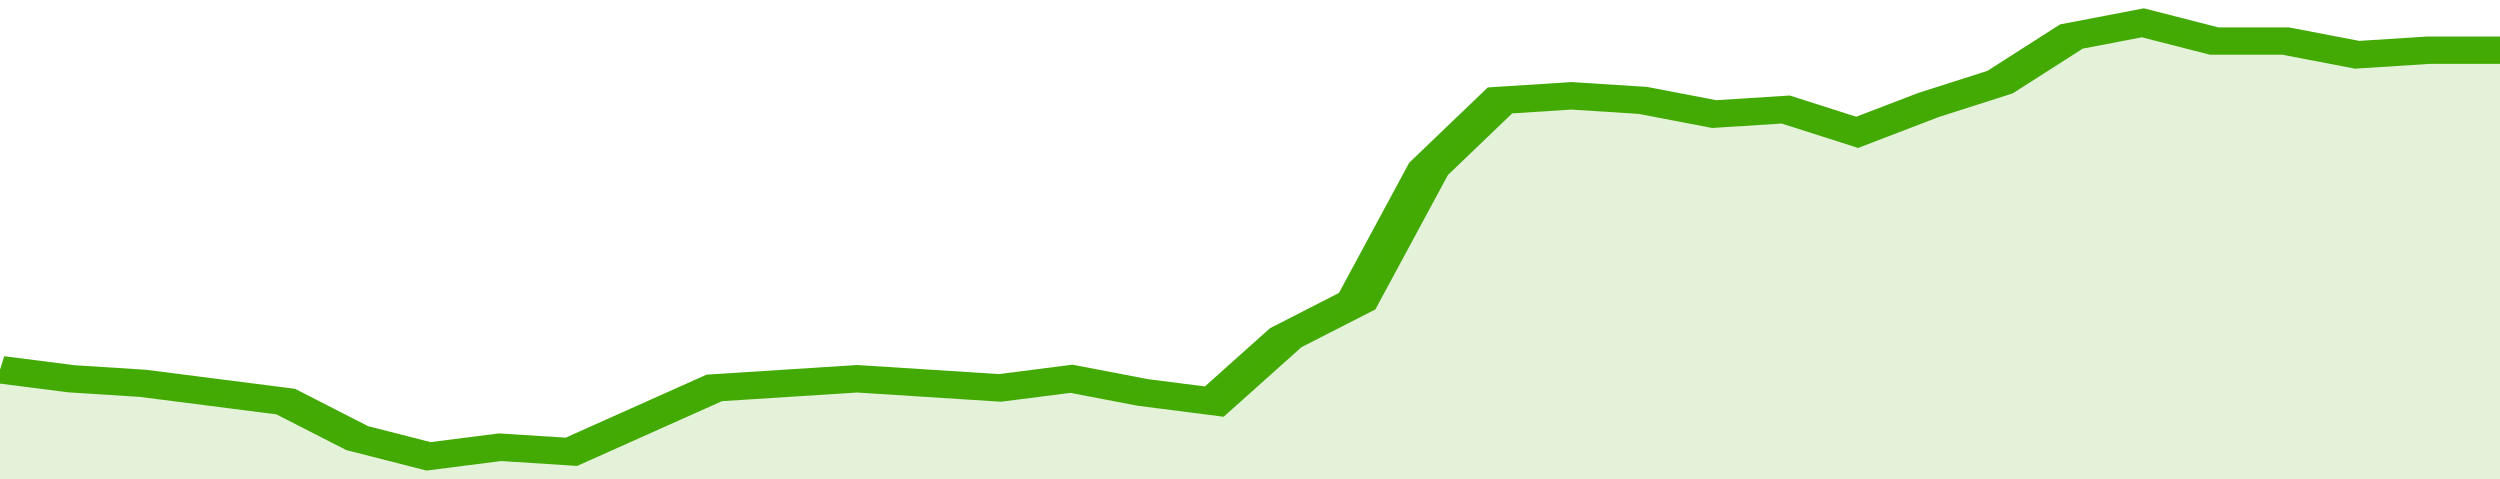
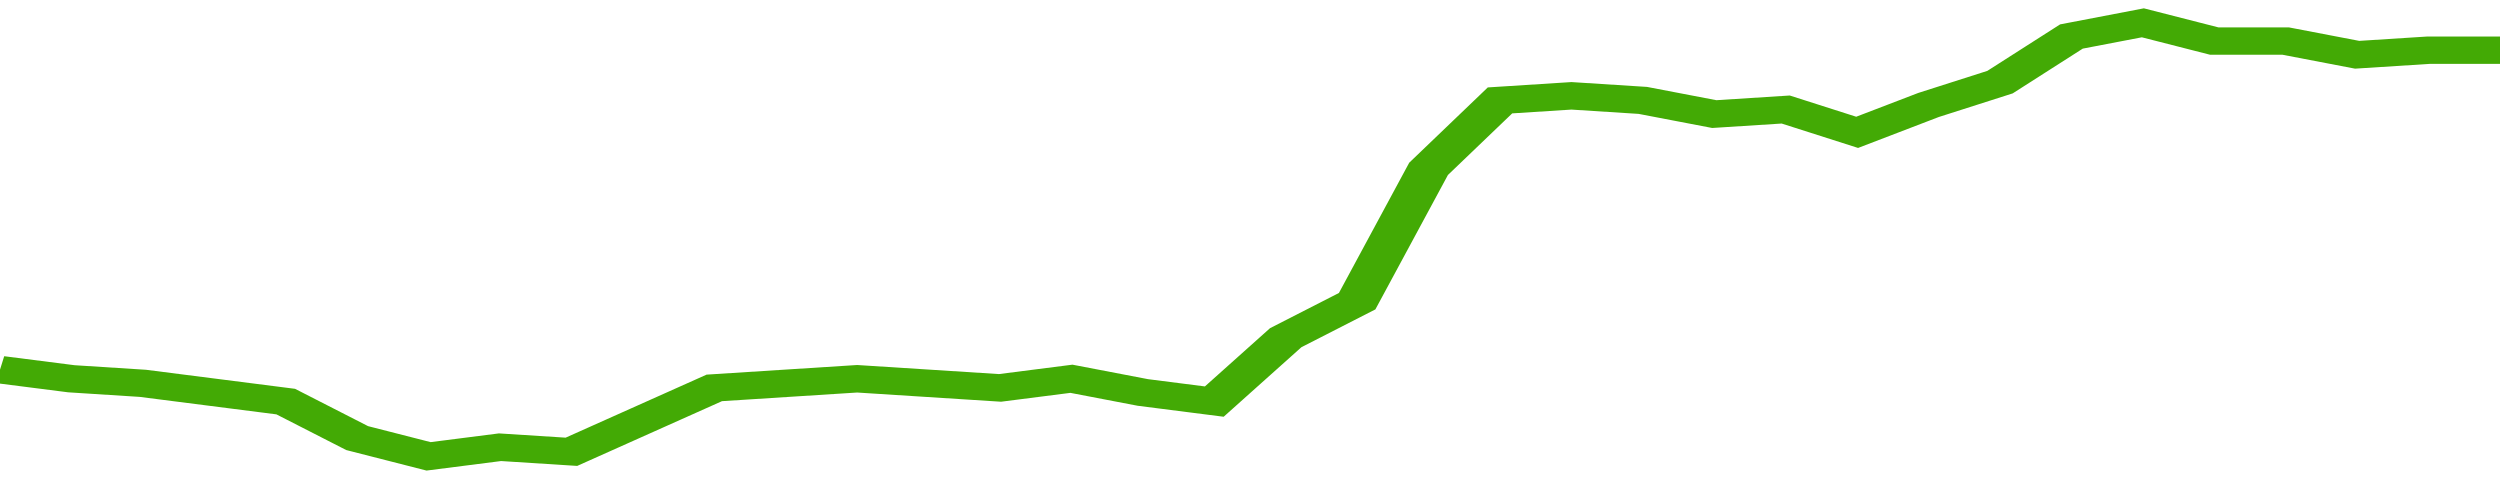
<svg xmlns="http://www.w3.org/2000/svg" viewBox="0 0 350 105" width="120" height="23" preserveAspectRatio="none">
  <polyline fill="none" stroke="#43AA05" stroke-width="6" points="0, 81 10, 83 20, 84 30, 86 40, 88 50, 96 60, 100 70, 98 80, 99 90, 92 100, 85 110, 84 120, 83 130, 84 140, 85 150, 83 160, 86 170, 88 180, 74 190, 66 200, 37 210, 22 220, 21 230, 22 240, 25 250, 24 260, 29 270, 23 280, 18 290, 8 300, 5 310, 9 320, 9 330, 12 340, 11 350, 11 350, 11 "> </polyline>
-   <polygon fill="#43AA05" opacity="0.15" points="0, 105 0, 81 10, 83 20, 84 30, 86 40, 88 50, 96 60, 100 70, 98 80, 99 90, 92 100, 85 110, 84 120, 83 130, 84 140, 85 150, 83 160, 86 170, 88 180, 74 190, 66 200, 37 210, 22 220, 21 230, 22 240, 25 250, 24 260, 29 270, 23 280, 18 290, 8 300, 5 310, 9 320, 9 330, 12 340, 11 350, 11 350, 105 " />
</svg>